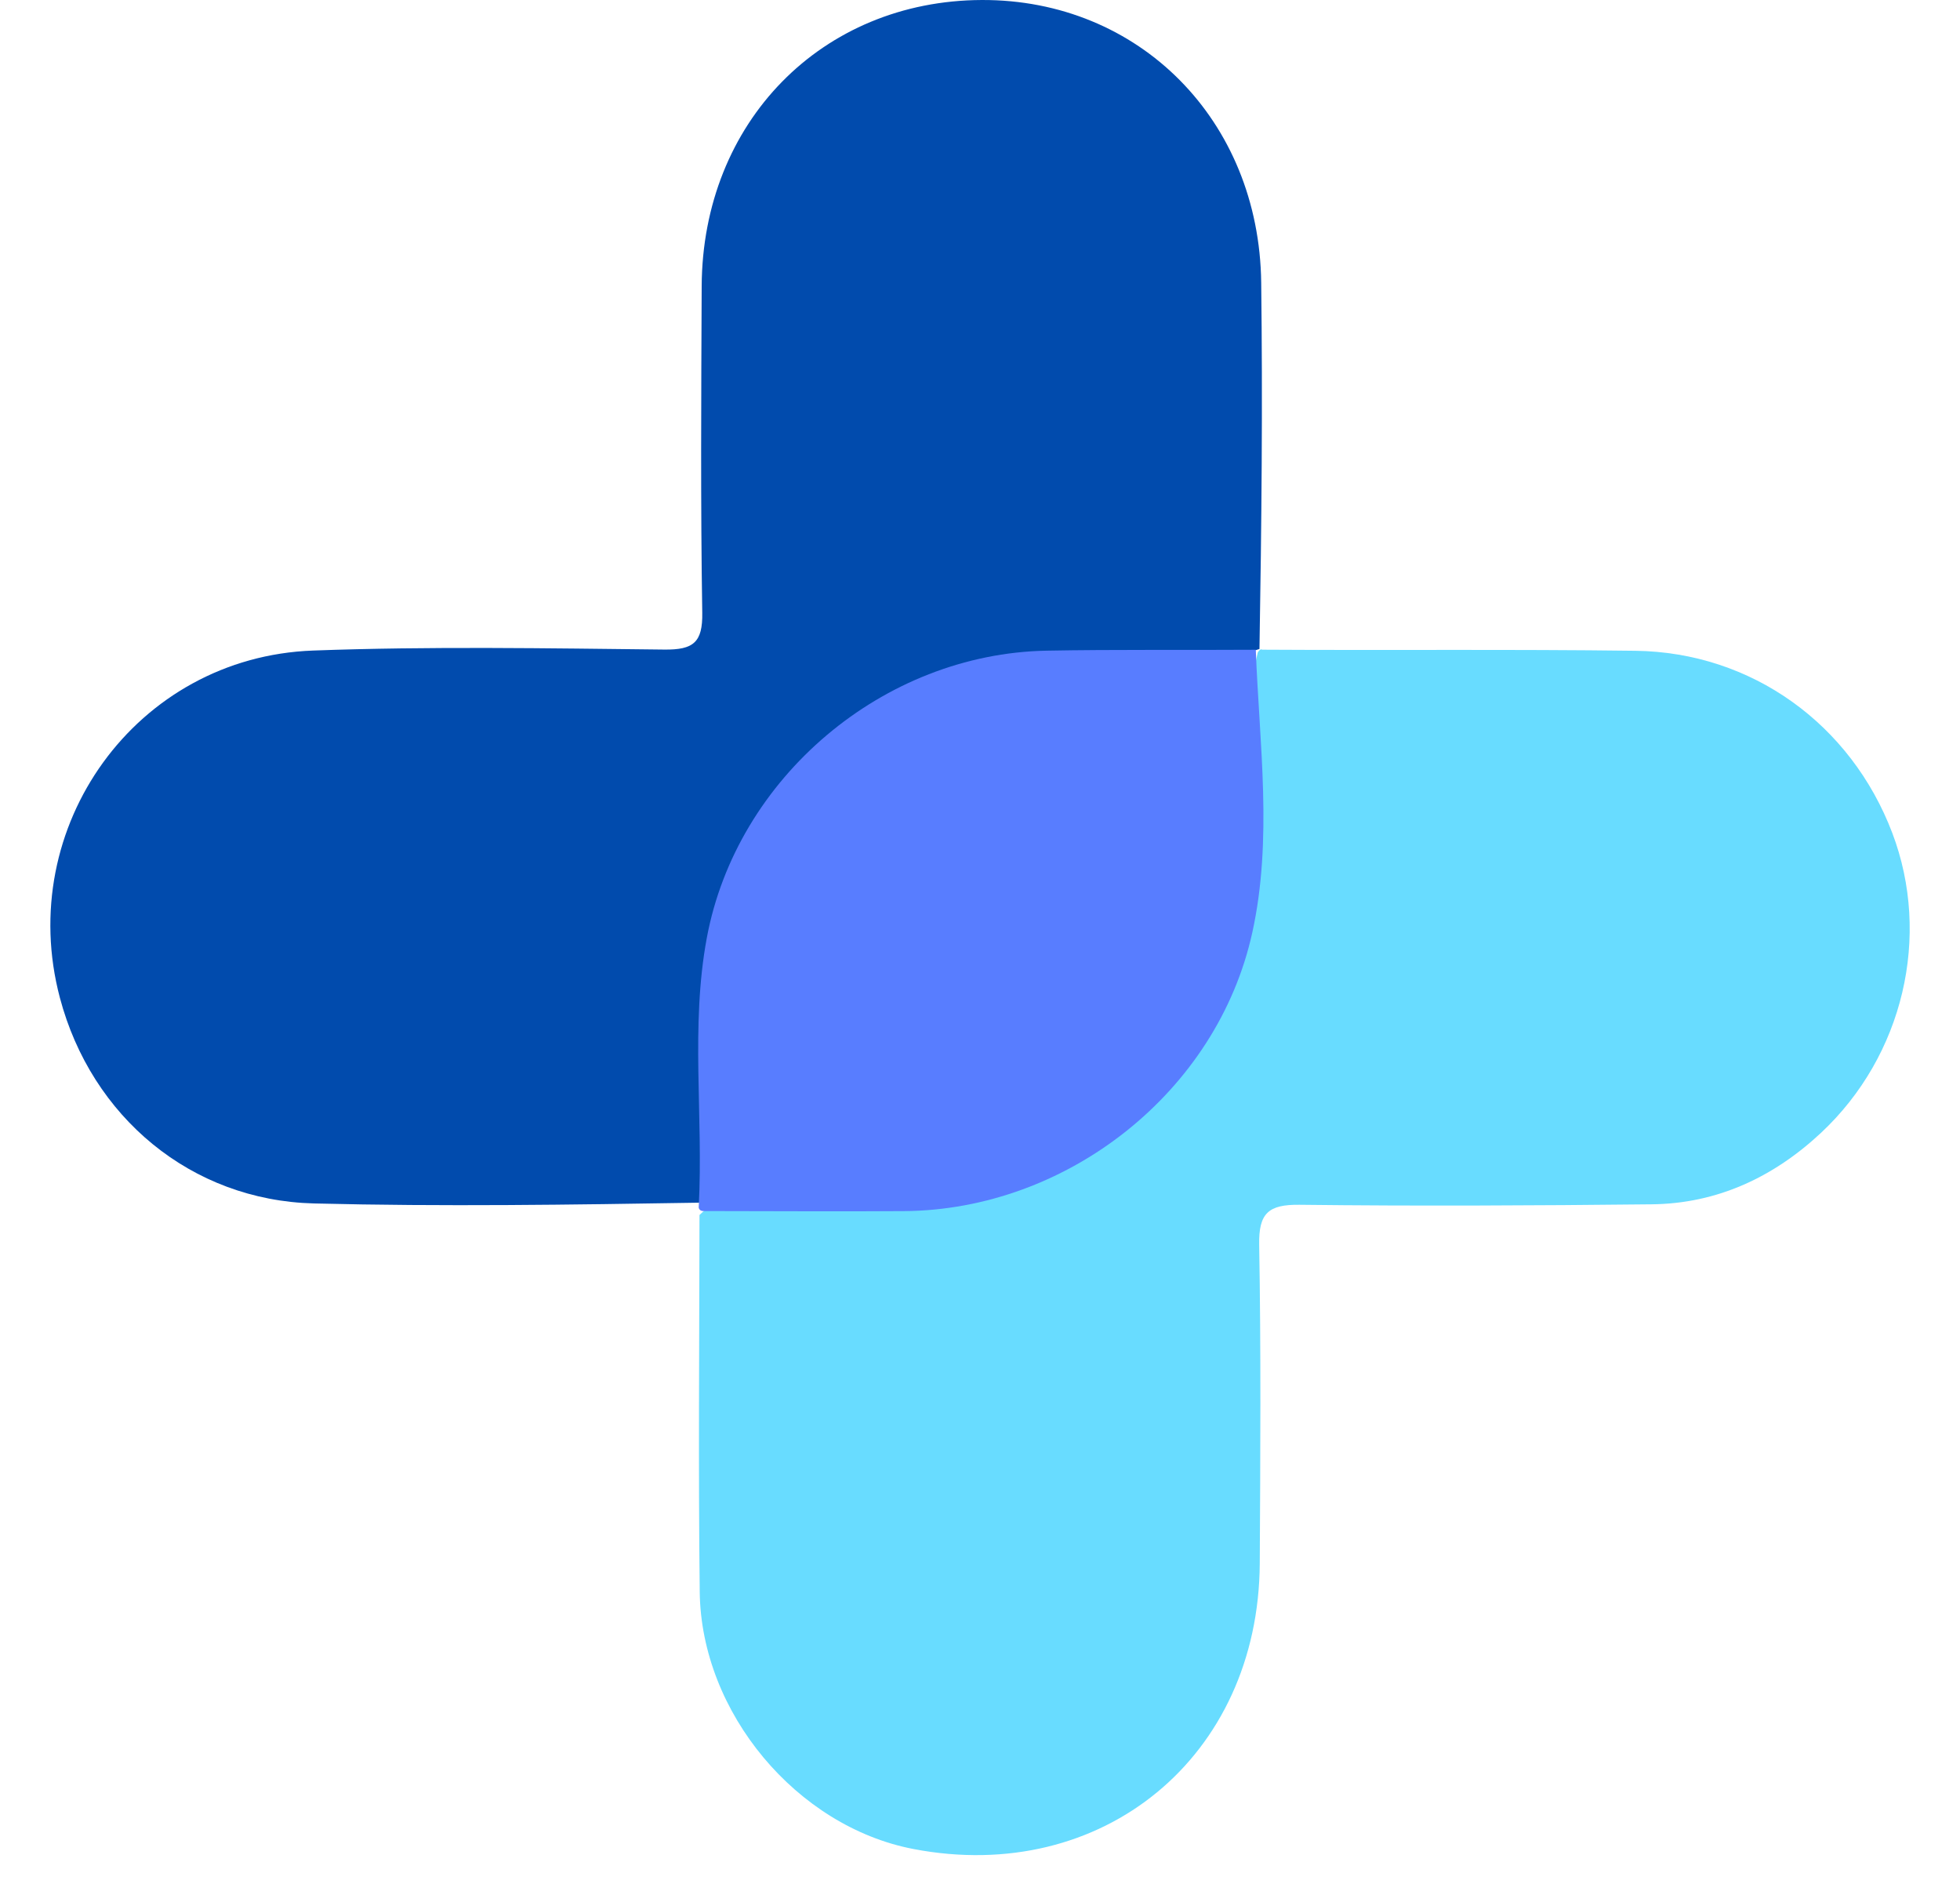
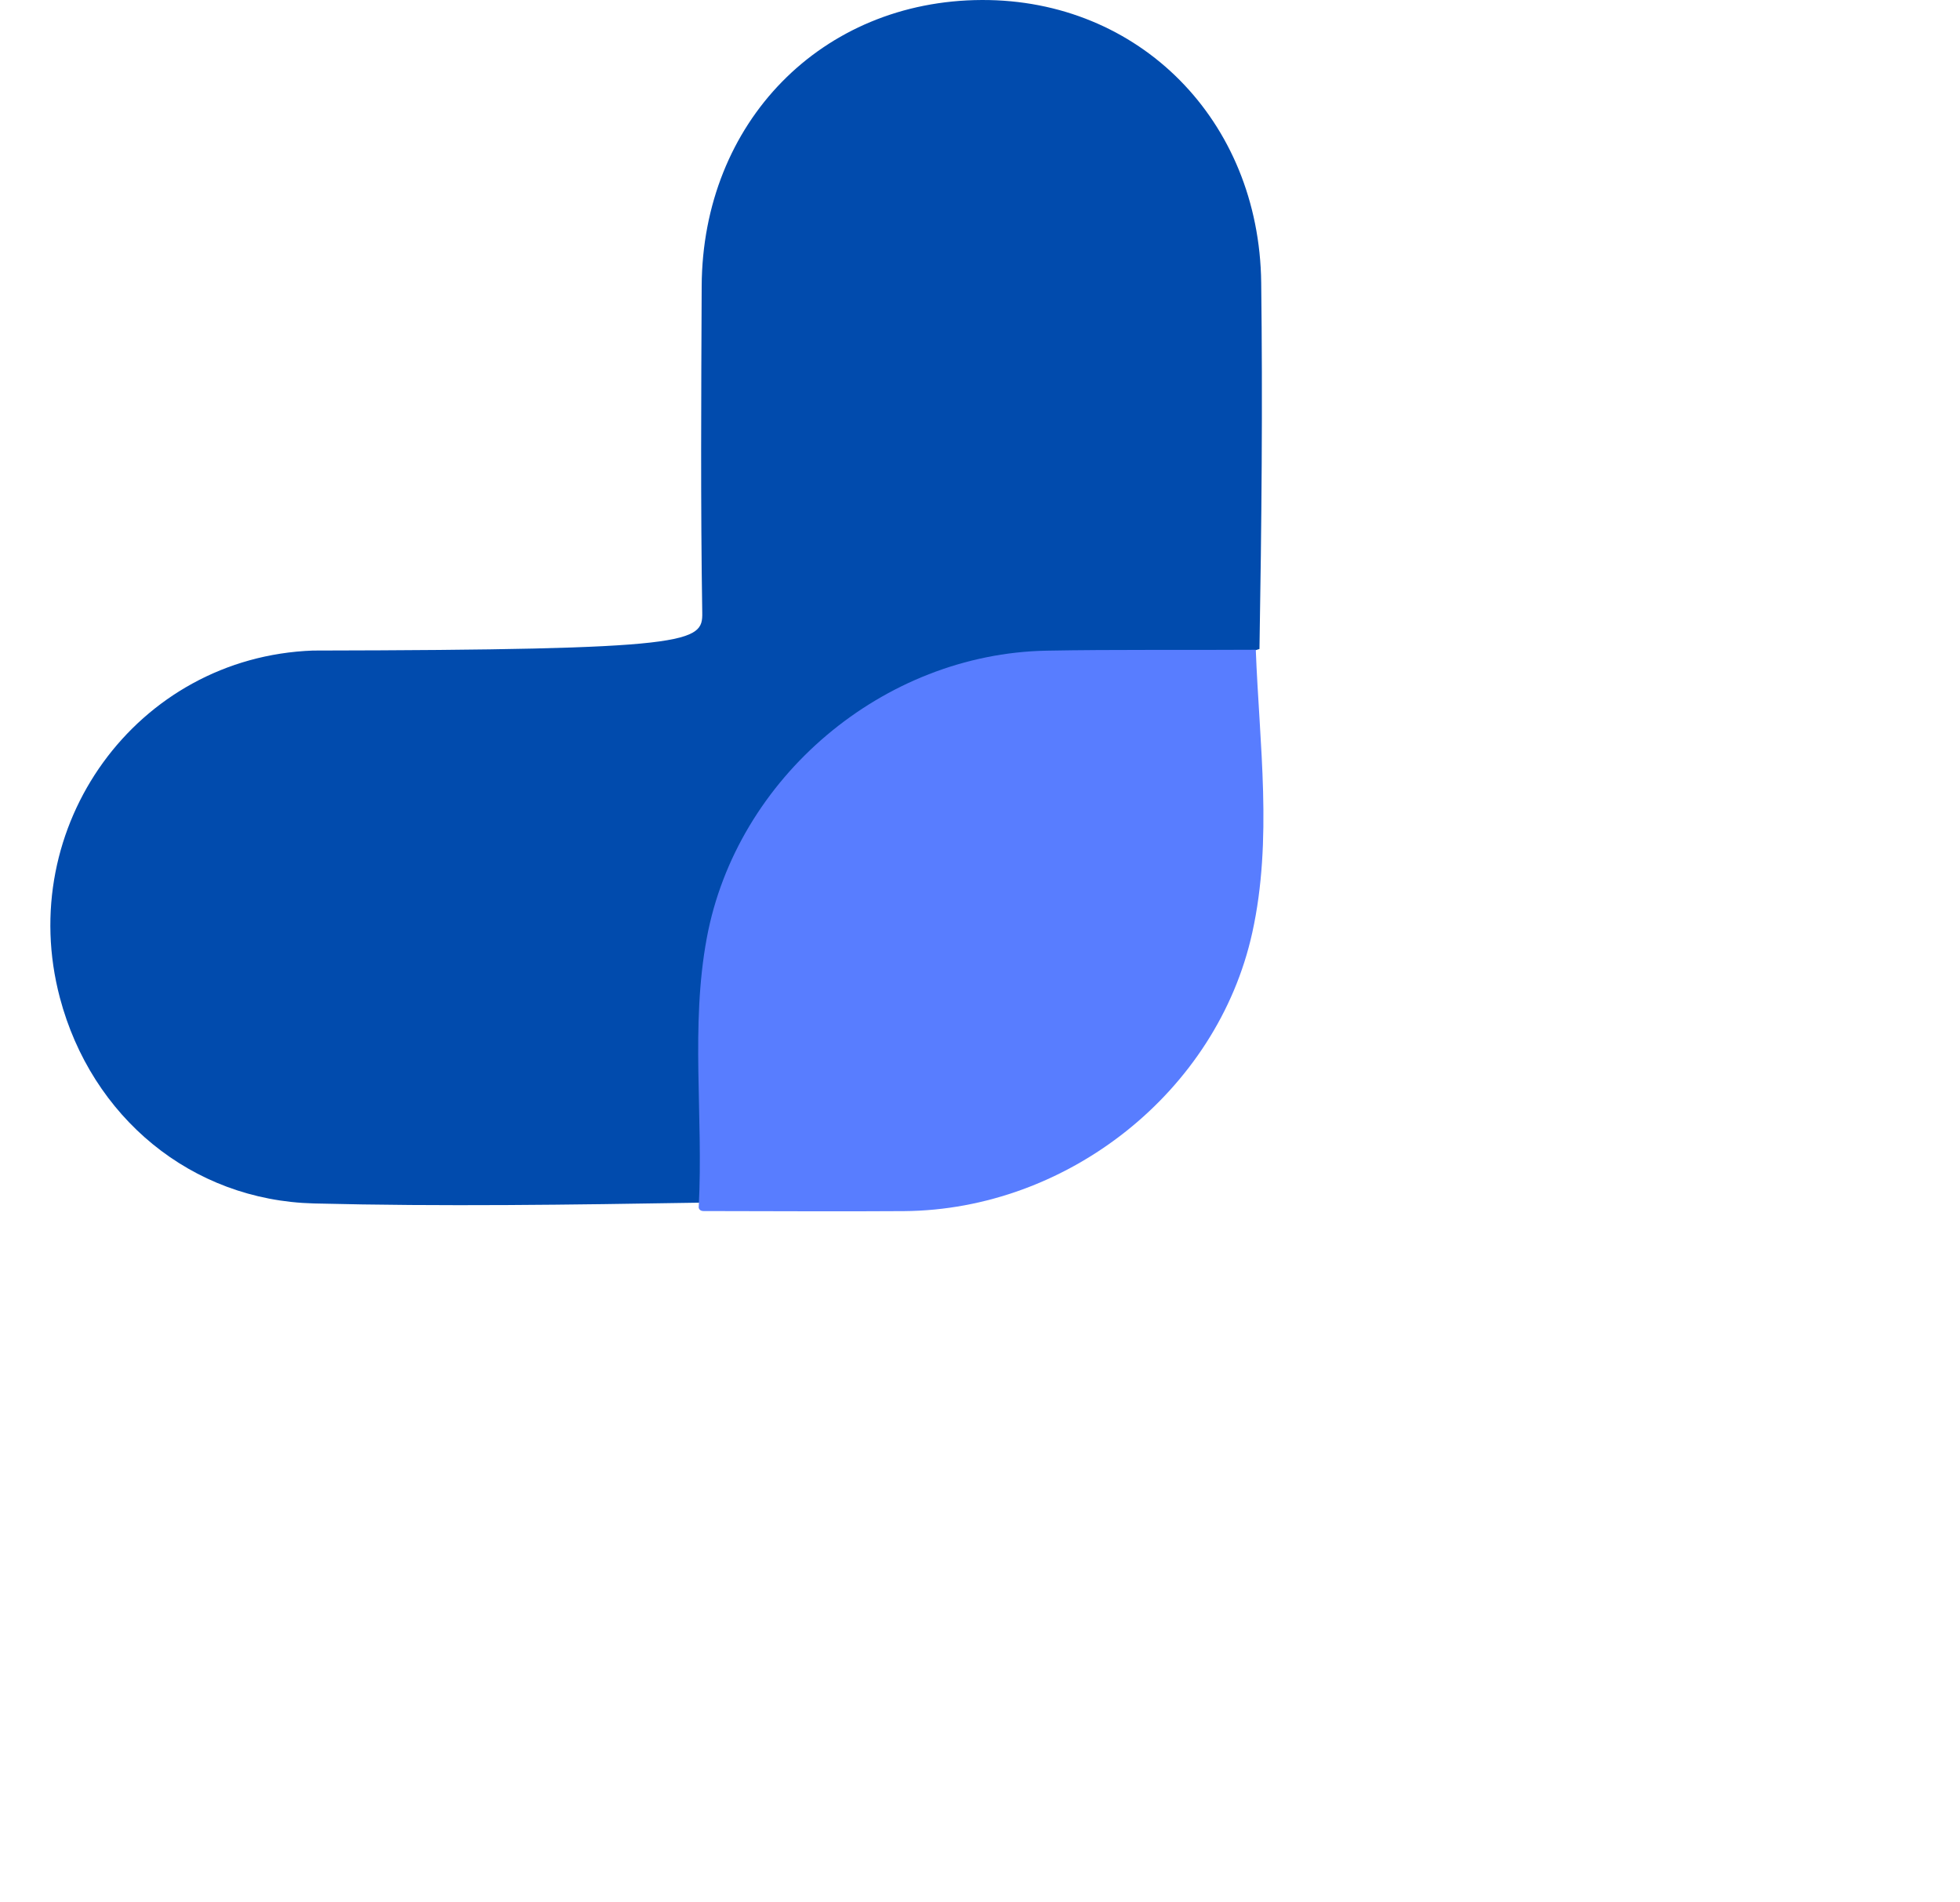
<svg xmlns="http://www.w3.org/2000/svg" width="34" height="33" viewBox="0 0 34 33" fill="none">
-   <path d="M12.171 20.862C9.901 20.899 7.673 20.932 5.448 20.876C3.317 20.823 1.587 19.377 1.039 17.309C0.252 14.341 2.363 11.398 5.429 11.285C7.459 11.21 9.495 11.246 11.527 11.268C12.026 11.273 12.191 11.146 12.182 10.628C12.152 8.741 12.164 6.852 12.172 4.965C12.185 2.119 14.255 0.01 17.032 3.43785e-05C19.759 -0.01 21.844 2.083 21.878 4.903C21.904 6.984 21.885 9.066 21.848 11.258C20.736 11.614 19.646 11.448 18.563 11.479C17.482 11.511 16.431 11.681 15.496 12.229C13.544 13.37 12.428 15.058 12.345 17.356C12.313 18.226 12.342 19.097 12.337 19.967C12.335 20.256 12.36 20.55 12.171 20.862Z" fill="#014BAD" />
-   <path d="M21.891 11.27C24.056 11.283 26.212 11.261 28.368 11.289C30.388 11.315 32.109 12.562 32.826 14.451C33.502 16.235 33.021 18.312 31.589 19.651C30.767 20.419 29.789 20.88 28.648 20.891C26.613 20.913 24.578 20.923 22.543 20.899C22.004 20.893 21.833 21.043 21.843 21.594C21.875 23.435 21.863 25.276 21.853 27.118C21.835 30.473 19.124 32.704 15.843 32.074C13.824 31.686 12.163 29.713 12.138 27.614C12.113 25.458 12.131 23.301 12.134 21.076C12.452 20.756 12.828 20.831 13.185 20.818C14.416 20.773 15.651 20.912 16.877 20.638C19.739 19.996 21.649 17.627 21.677 14.694C21.688 13.586 21.539 12.47 21.819 11.317C21.852 11.265 21.883 11.256 21.891 11.27Z" fill="#68DCFF" />
+   <path d="M12.171 20.862C9.901 20.899 7.673 20.932 5.448 20.876C3.317 20.823 1.587 19.377 1.039 17.309C0.252 14.341 2.363 11.398 5.429 11.285C12.026 11.273 12.191 11.146 12.182 10.628C12.152 8.741 12.164 6.852 12.172 4.965C12.185 2.119 14.255 0.01 17.032 3.43785e-05C19.759 -0.01 21.844 2.083 21.878 4.903C21.904 6.984 21.885 9.066 21.848 11.258C20.736 11.614 19.646 11.448 18.563 11.479C17.482 11.511 16.431 11.681 15.496 12.229C13.544 13.37 12.428 15.058 12.345 17.356C12.313 18.226 12.342 19.097 12.337 19.967C12.335 20.256 12.36 20.55 12.171 20.862Z" fill="#014BAD" />
  <path d="M21.784 11.271C21.846 12.905 22.08 14.561 21.723 16.179C21.114 18.942 18.514 20.987 15.684 21.009C14.546 21.017 13.409 21.009 12.203 21.008C12.135 21.008 12.116 20.958 12.121 20.932C12.203 19.361 11.975 17.806 12.261 16.269C12.779 13.489 15.319 11.339 18.157 11.287C19.344 11.265 20.531 11.279 21.784 11.271Z" fill="#587DFF" />
</svg>